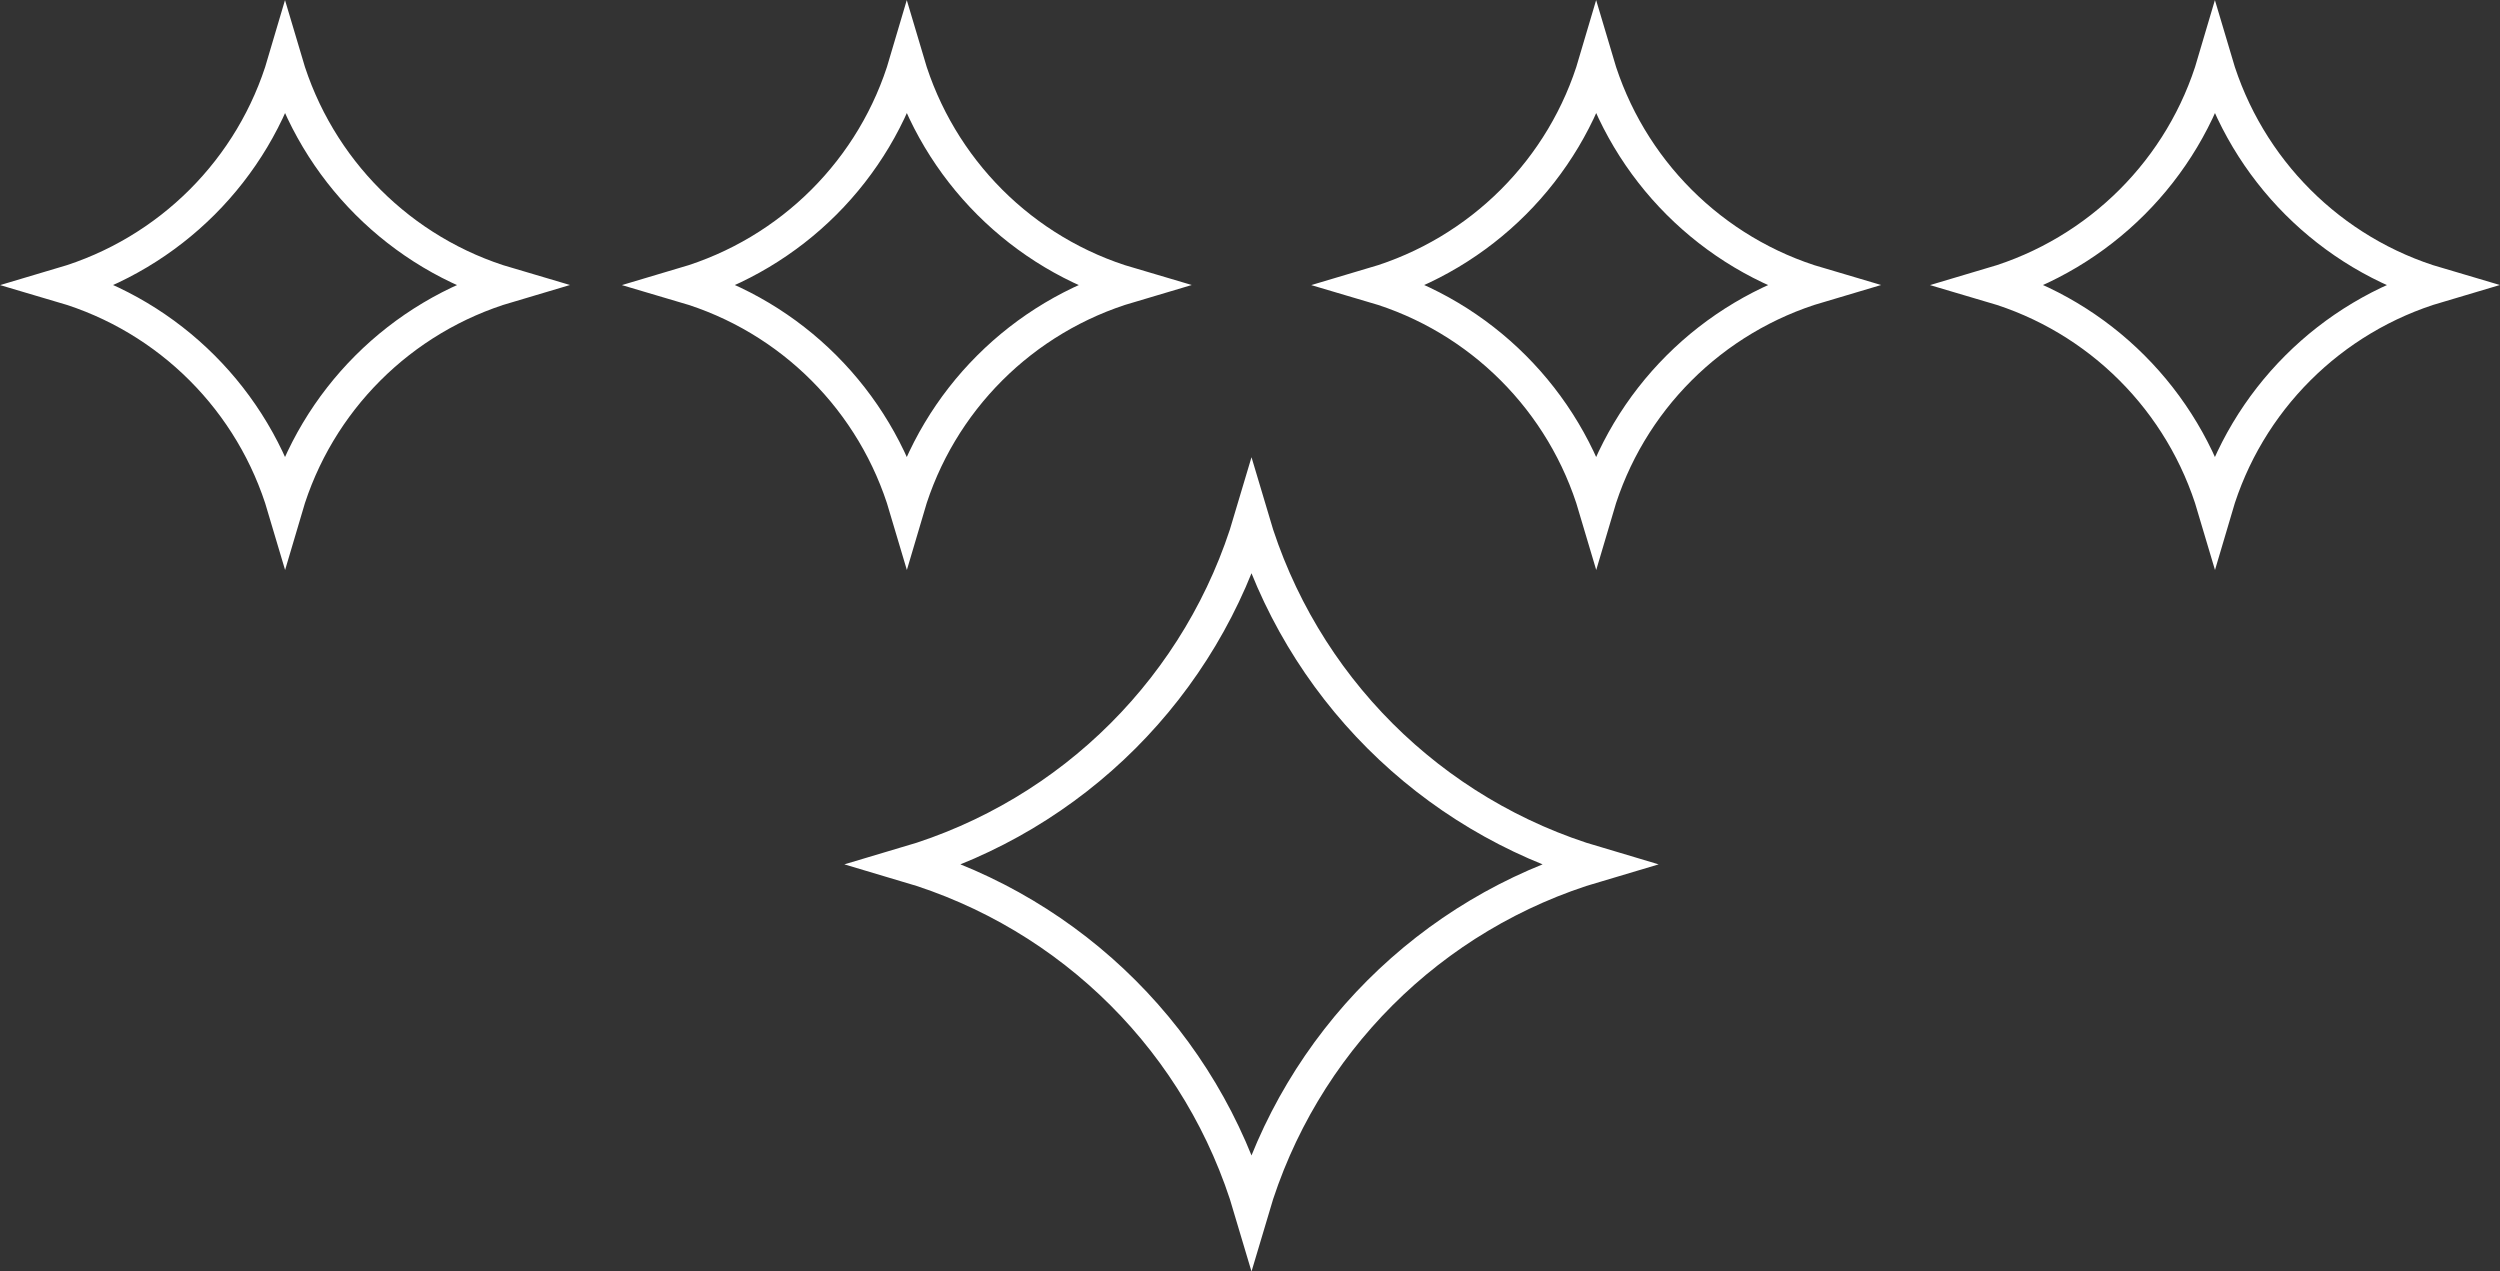
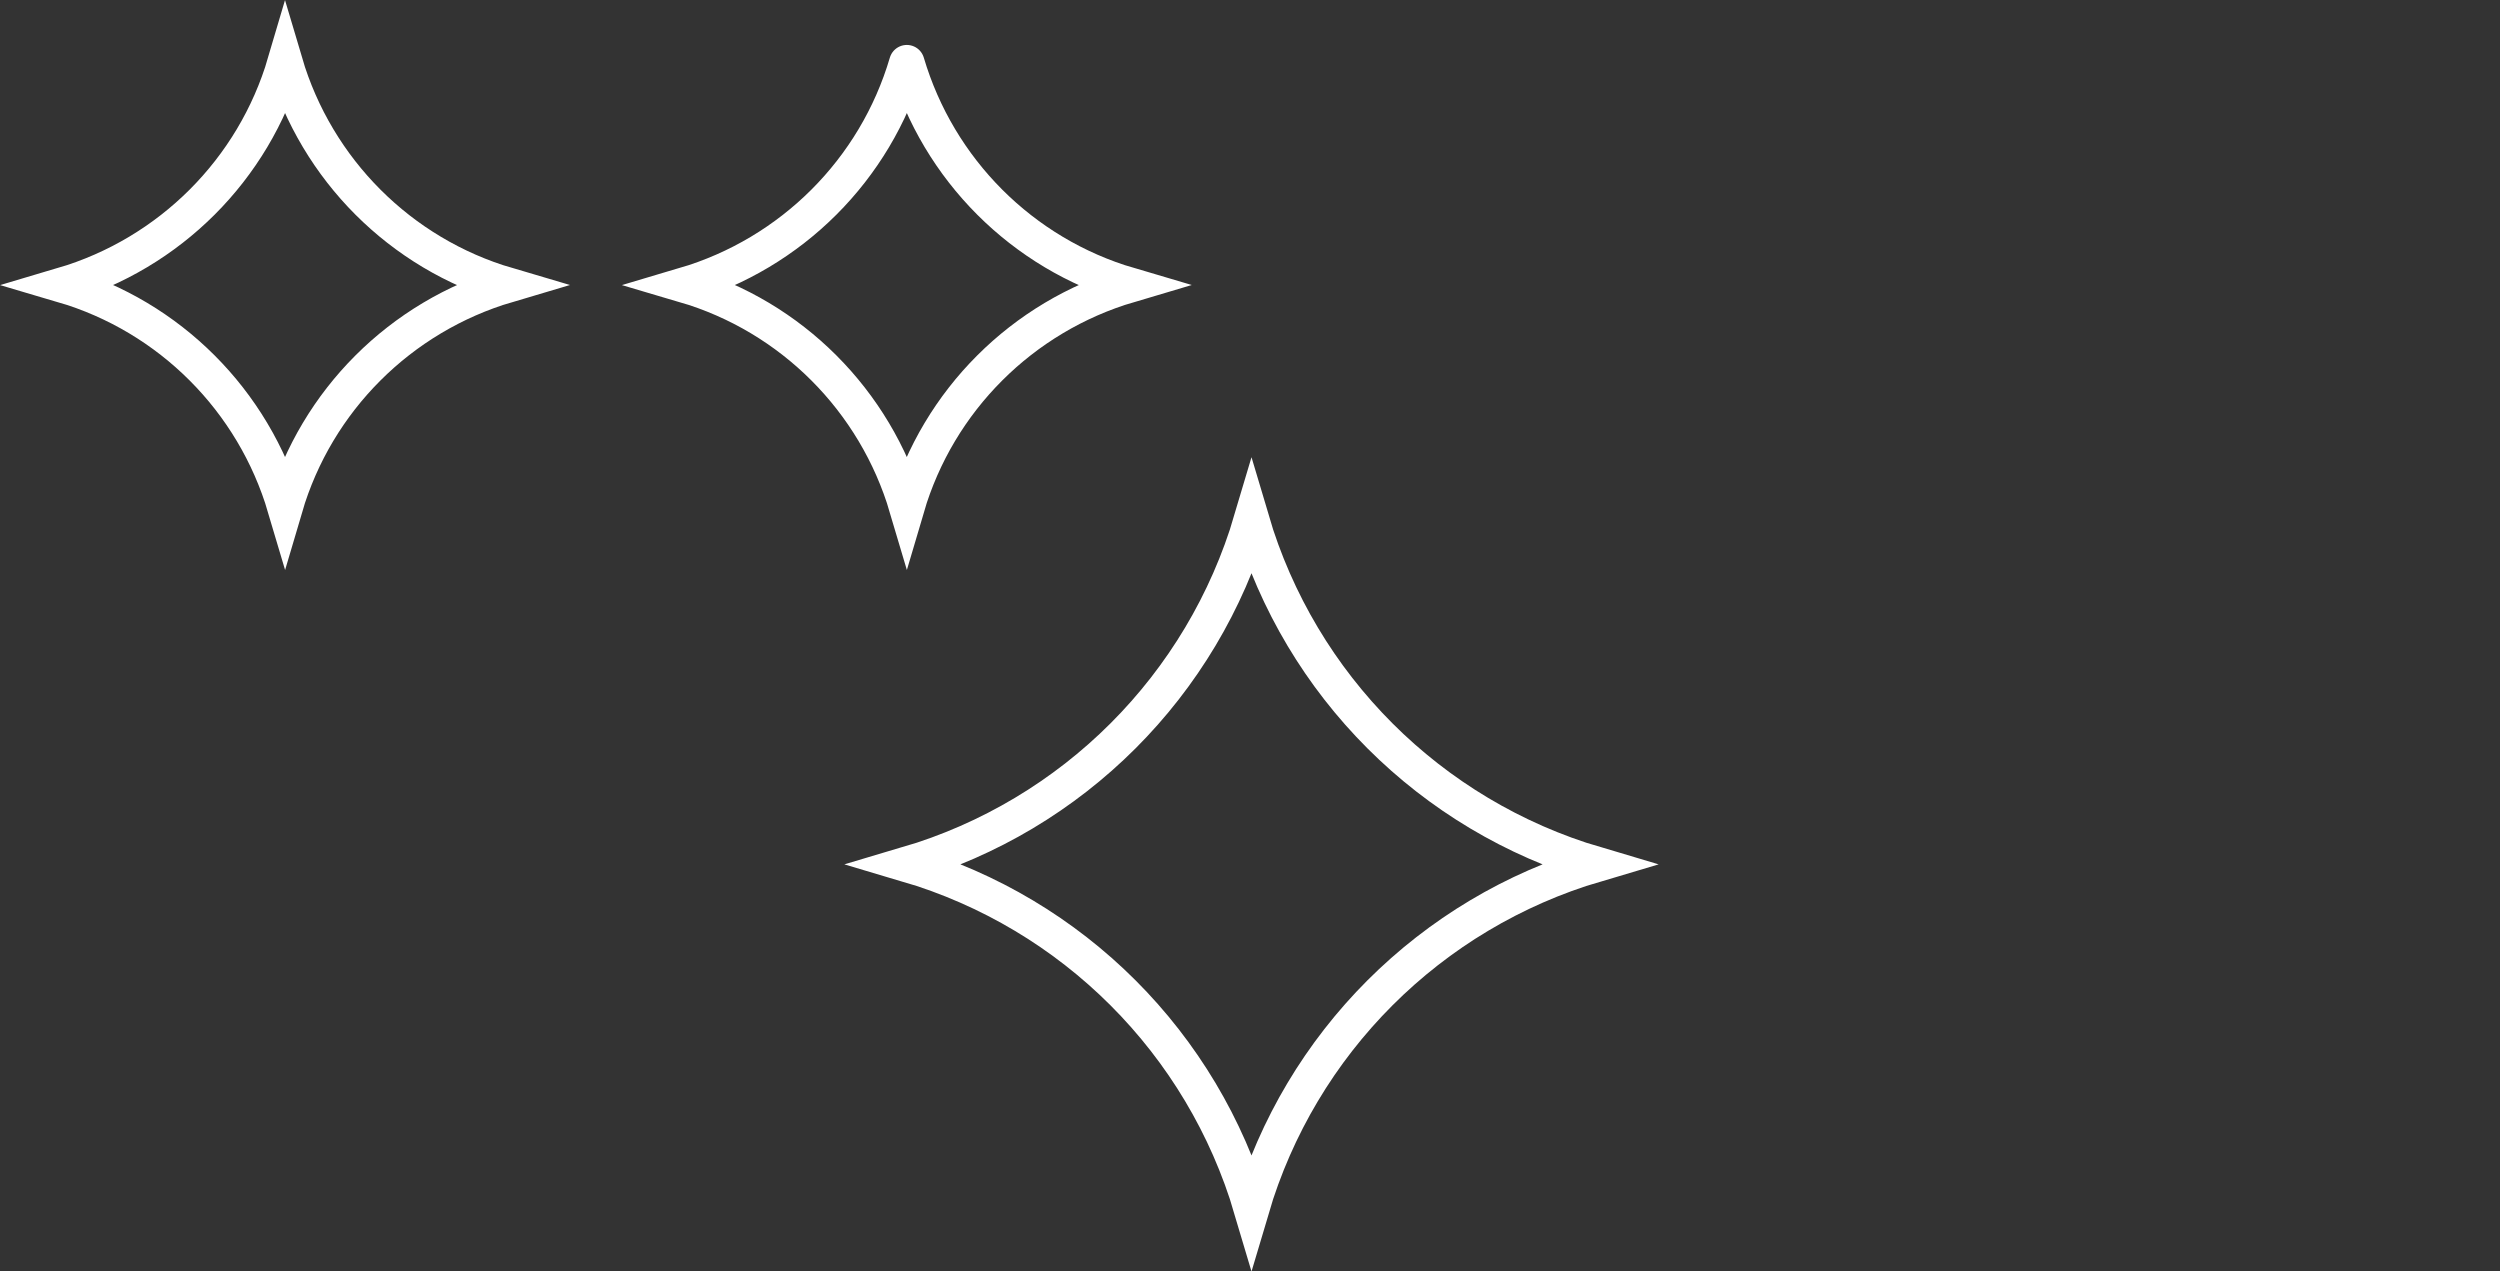
<svg xmlns="http://www.w3.org/2000/svg" id="Layer_1" viewBox="0 0 141.29 71.86">
  <rect x="0" y="0" width="141.29" height="71.86" fill="#333333" stroke="none" />
  <defs>
    <style>.cls-1{fill:none;stroke:#fff;stroke-linecap:round;stroke-miterlimit:10;stroke-width:2px;}</style>
  </defs>
  <path class="cls-1" d="m70.73,29.37h0c2.77,9.38,10.1,16.71,19.48,19.48h0s0,0,0,0c-9.38,2.77-16.71,10.1-19.48,19.48h0s0,0,0,0c-2.77-9.38-10.1-16.71-19.48-19.48h0s0,0,0,0c9.38-2.77,16.71-10.1,19.48-19.48h0Z" />
-   <path class="cls-1" d="m51.25,3.54h0c1.79,6.05,6.52,10.79,12.57,12.57h0s0,0,0,0c-6.05,1.79-10.79,6.52-12.57,12.57h0s0,0,0,0c-1.79-6.05-6.52-10.79-12.57-12.57h0s0,0,0,0c6.05-1.79,10.79-6.52,12.57-12.57h0Z" />
+   <path class="cls-1" d="m51.25,3.54h0c1.79,6.05,6.52,10.79,12.57,12.57h0s0,0,0,0c-6.05,1.79-10.79,6.52-12.57,12.57h0s0,0,0,0c-1.79-6.05-6.52-10.79-12.57-12.57h0s0,0,0,0c6.05-1.79,10.79-6.52,12.57-12.57h0" />
  <path class="cls-1" d="m16.11,3.54h0c1.79,6.05,6.52,10.79,12.57,12.57h0s0,0,0,0c-6.05,1.79-10.79,6.52-12.57,12.57h0s0,0,0,0c-1.79-6.05-6.52-10.79-12.57-12.57h0s0,0,0,0c6.05-1.79,10.79-6.52,12.57-12.57h0Z" />
-   <path class="cls-1" d="m90.21,3.54h0c1.79,6.05,6.52,10.79,12.57,12.57h0s0,0,0,0c-6.05,1.79-10.79,6.52-12.57,12.57h0s0,0,0,0c-1.79-6.05-6.52-10.79-12.57-12.57h0s0,0,0,0c6.05-1.79,10.79-6.52,12.57-12.57h0Z" />
-   <path class="cls-1" d="m125.18,3.54h0c1.79,6.05,6.52,10.79,12.57,12.57h0s0,0,0,0c-6.05,1.79-10.79,6.52-12.57,12.57h0s0,0,0,0c-1.79-6.05-6.52-10.79-12.57-12.57h0s0,0,0,0c6.05-1.79,10.79-6.52,12.57-12.57h0Z" />
</svg>